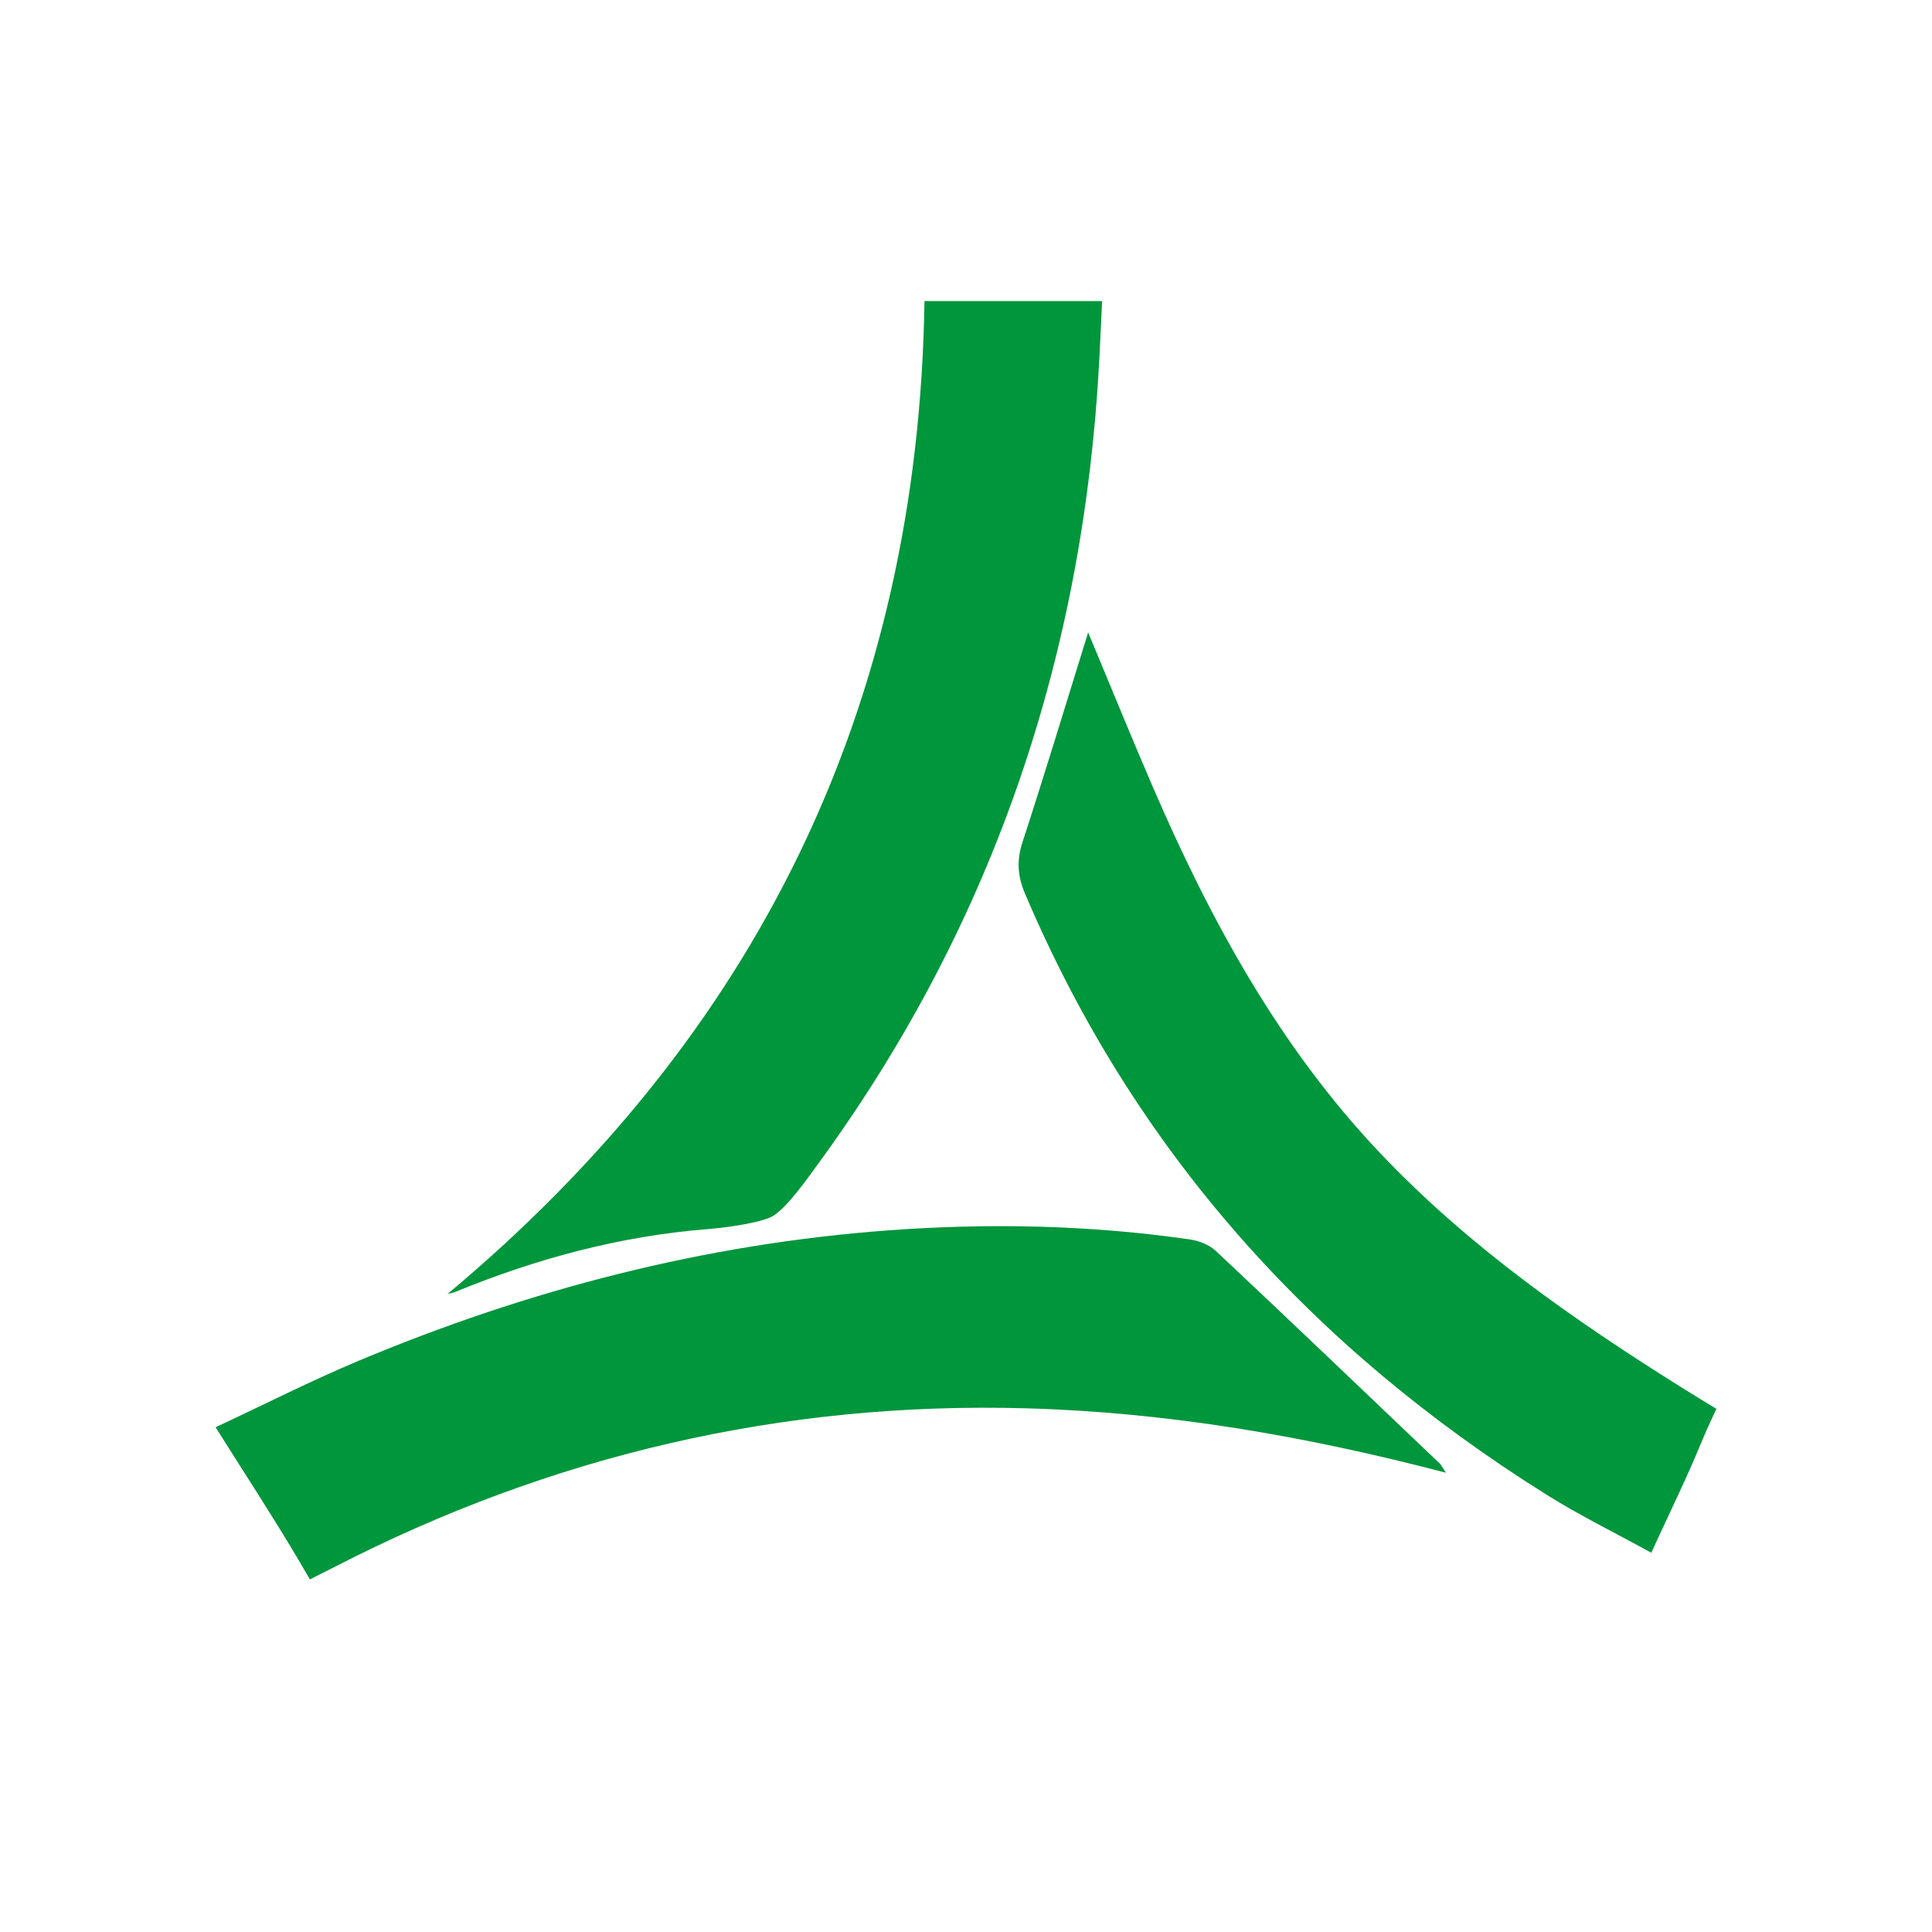
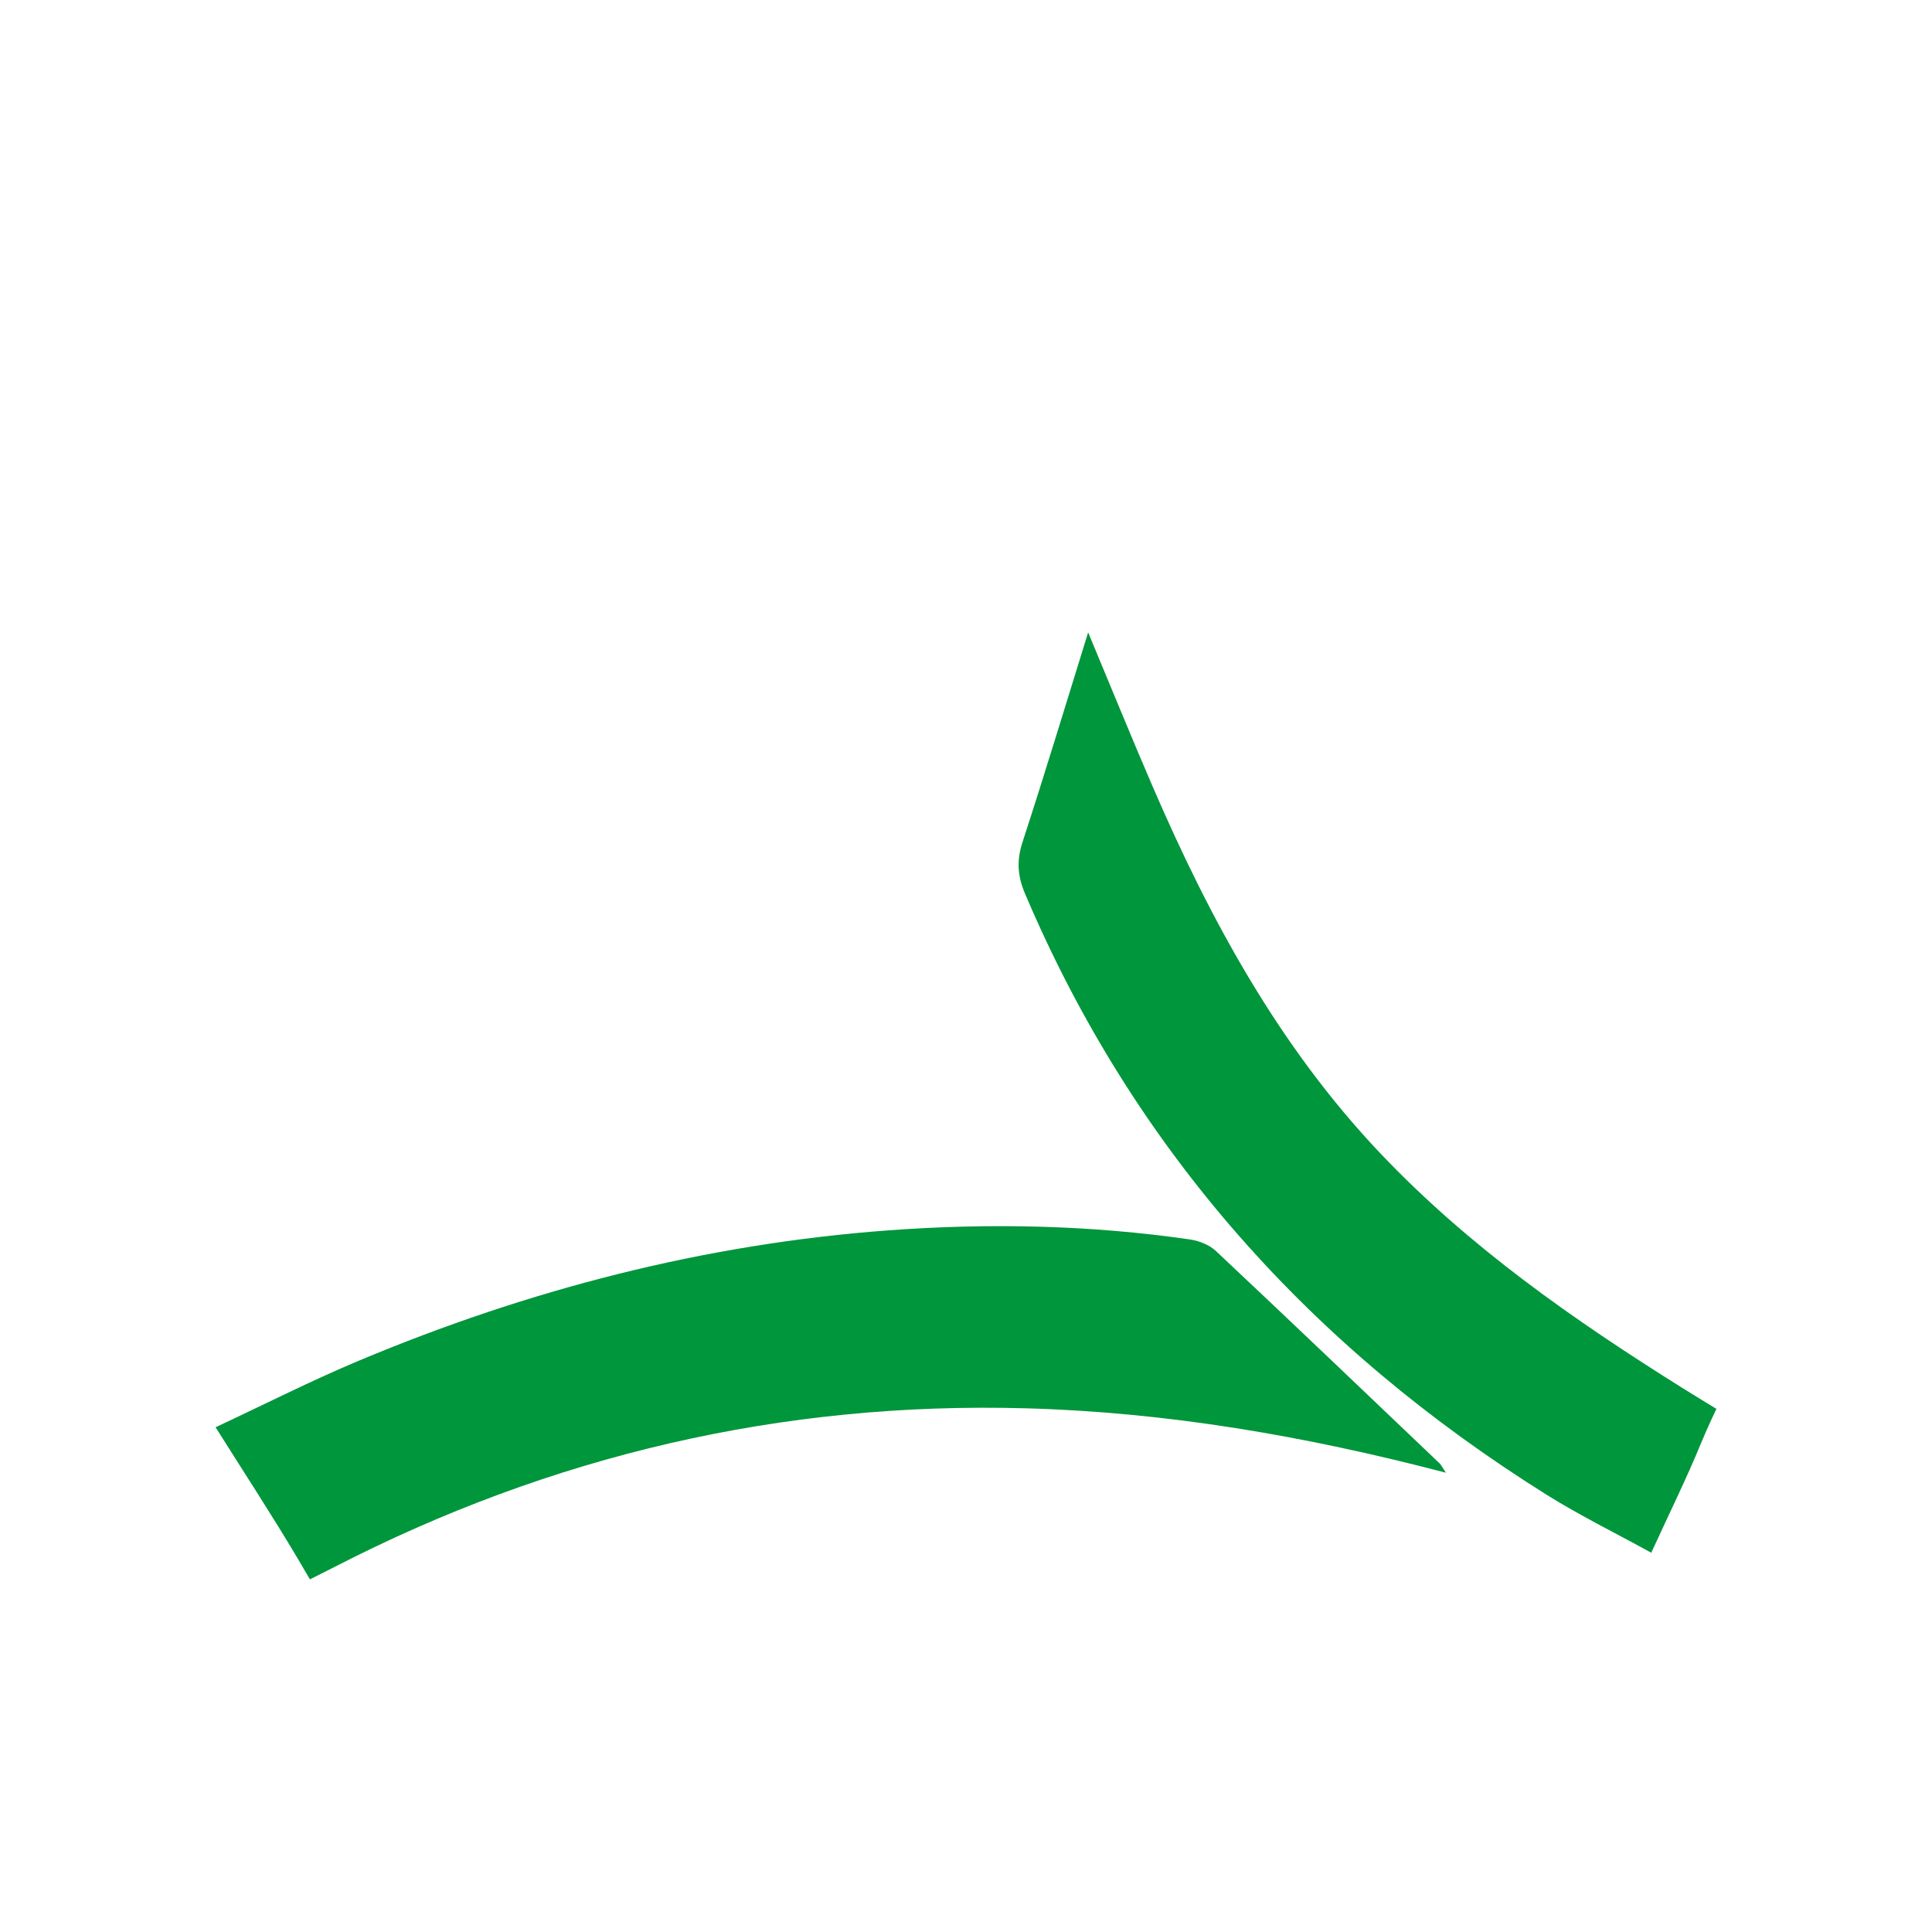
<svg xmlns="http://www.w3.org/2000/svg" id="图层_1" data-name="图层 1" viewBox="0 0 2560 2560">
  <defs>
    <style>.cls-1{fill:#00963c;}</style>
  </defs>
  <title>GZ-ZSJ</title>
  <path class="cls-1" d="M1915.87,1951.44c-186.61-48.86-369.64-80.19-556.48-85.37-323.63-9-629.14,62.42-916.67,210.5-11.42,5.88-32.09,16.14-32.09,16.14s-9.6-16.54-16.62-28.36c-33.68-56.67-69.78-111.89-108.35-173.15,63.49-29.66,125.68-61.3,189.86-88.22,225-94.37,458.81-154.87,702.59-172.77,133.06-9.76,266.15-7,398.46,12.09,12.1,1.75,25.8,7.08,34.52,15.27,99.33,93.31,197.85,187.5,296.52,281.53C1909.81,1941.2,1911.12,1944.25,1915.87,1951.44Z" />
-   <path class="cls-1" d="M592.91,1714.68C1003,1371.82,1216.69,937.15,1225,398.93c53.72,0,105.28,0,156.85,0,40.08,0,78.46,0,78.46,0s-1.71,40.88-3.79,79.84c-20.72,387-138.55,740.12-366.59,1055.32-23.19,32.06-46,64.13-64.53,76.46-13.35,8.89-58.76,15.8-88.25,18.13-114,9-225.79,38.76-332.63,82.7C600.84,1712.9,596.8,1713.6,592.91,1714.68Z" />
  <path class="cls-1" d="M2188,2057.47c-48.46-26.7-94.92-49.46-138.54-76.77-311.48-195-546.88-456.25-691.27-796.63-10-23.46-11.21-44-3.25-68.4,29.53-90.43,57-181.53,86.92-277.71,29.63,70.94,56.72,137.67,85.26,203.78,76.36,176.87,167.48,344.59,301.36,485.92,118,124.53,257.08,221.57,401.5,311.93,23,14.41,44.36,27.2,44.36,27.2s-11.8,24.6-19.92,44.4C2234.78,1959.08,2211.74,2005.58,2188,2057.47Z" />
</svg>